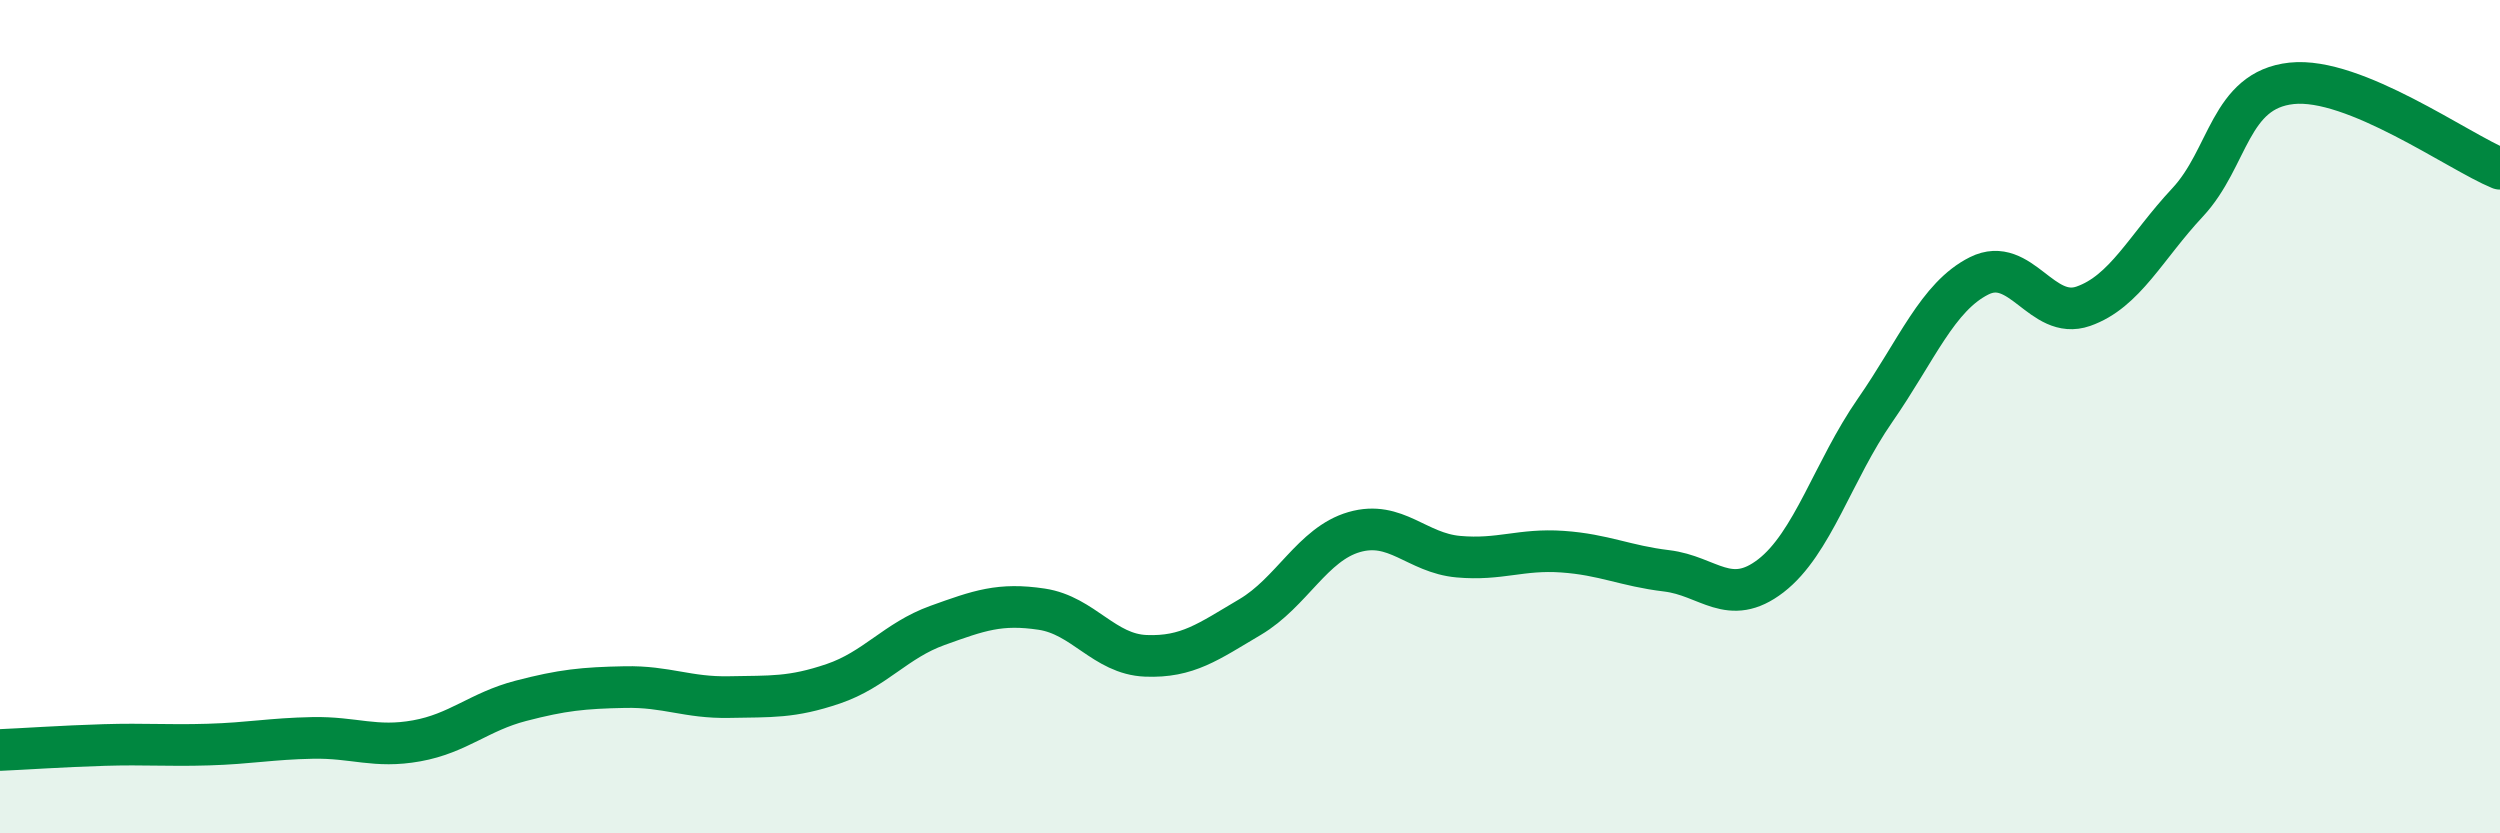
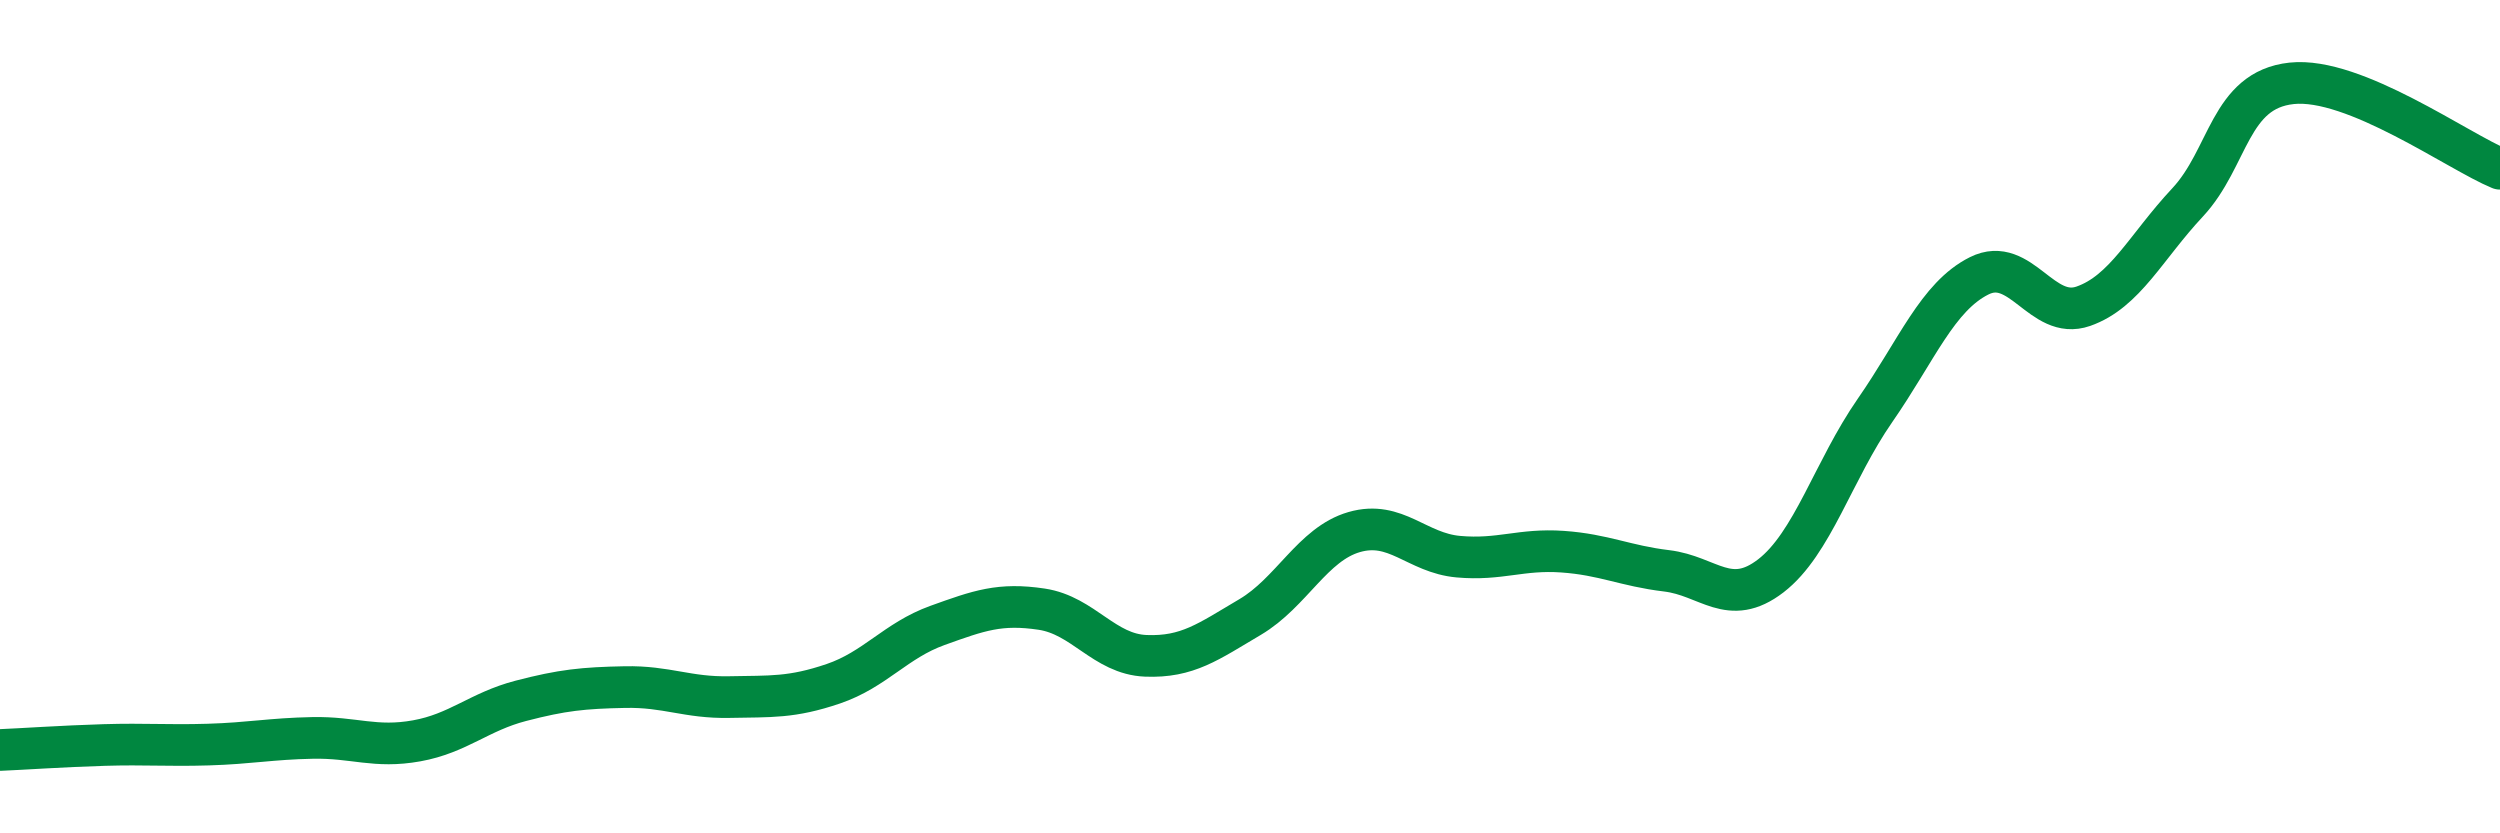
<svg xmlns="http://www.w3.org/2000/svg" width="60" height="20" viewBox="0 0 60 20">
-   <path d="M 0,18 C 0.5,17.98 1.5,17.91 2.5,17.88 C 3.5,17.85 4,17.9 5,17.87 C 6,17.84 6.5,17.73 7.5,17.71 C 8.5,17.69 9,17.96 10,17.78 C 11,17.6 11.5,17.08 12.5,16.82 C 13.5,16.56 14,16.51 15,16.49 C 16,16.47 16.5,16.75 17.5,16.73 C 18.5,16.71 19,16.75 20,16.41 C 21,16.07 21.5,15.37 22.5,15.01 C 23.5,14.65 24,14.47 25,14.62 C 26,14.77 26.5,15.7 27.5,15.74 C 28.5,15.78 29,15.4 30,14.81 C 31,14.22 31.5,13.06 32.5,12.77 C 33.5,12.48 34,13.27 35,13.36 C 36,13.45 36.5,13.17 37.5,13.24 C 38.5,13.31 39,13.58 40,13.7 C 41,13.82 41.5,14.59 42.5,13.82 C 43.5,13.05 44,11.29 45,9.85 C 46,8.41 46.5,7.12 47.5,6.62 C 48.5,6.12 49,7.7 50,7.35 C 51,7 51.5,5.93 52.5,4.86 C 53.5,3.79 53.5,2.16 55,2 C 56.5,1.84 59,3.64 60,4.05L60 20L0 20Z" fill="#008740" opacity="0.1" stroke-linecap="round" stroke-linejoin="round" />
  <path d="M 0,18 C 0.5,17.98 1.5,17.91 2.5,17.88 C 3.5,17.85 4,17.9 5,17.87 C 6,17.84 6.5,17.73 7.5,17.71 C 8.5,17.69 9,17.96 10,17.78 C 11,17.6 11.5,17.08 12.5,16.82 C 13.5,16.56 14,16.51 15,16.49 C 16,16.47 16.5,16.75 17.5,16.73 C 18.5,16.71 19,16.75 20,16.41 C 21,16.07 21.5,15.37 22.5,15.01 C 23.5,14.65 24,14.47 25,14.62 C 26,14.77 26.5,15.7 27.5,15.74 C 28.5,15.78 29,15.4 30,14.81 C 31,14.22 31.5,13.06 32.5,12.77 C 33.5,12.48 34,13.27 35,13.36 C 36,13.45 36.5,13.17 37.5,13.24 C 38.5,13.31 39,13.58 40,13.7 C 41,13.82 41.5,14.59 42.5,13.82 C 43.5,13.05 44,11.29 45,9.85 C 46,8.41 46.5,7.12 47.5,6.62 C 48.5,6.12 49,7.7 50,7.35 C 51,7 51.5,5.93 52.5,4.86 C 53.5,3.79 53.5,2.16 55,2 C 56.5,1.84 59,3.64 60,4.05" stroke="#008740" stroke-width="1" fill="none" stroke-linecap="round" stroke-linejoin="round" />
</svg>